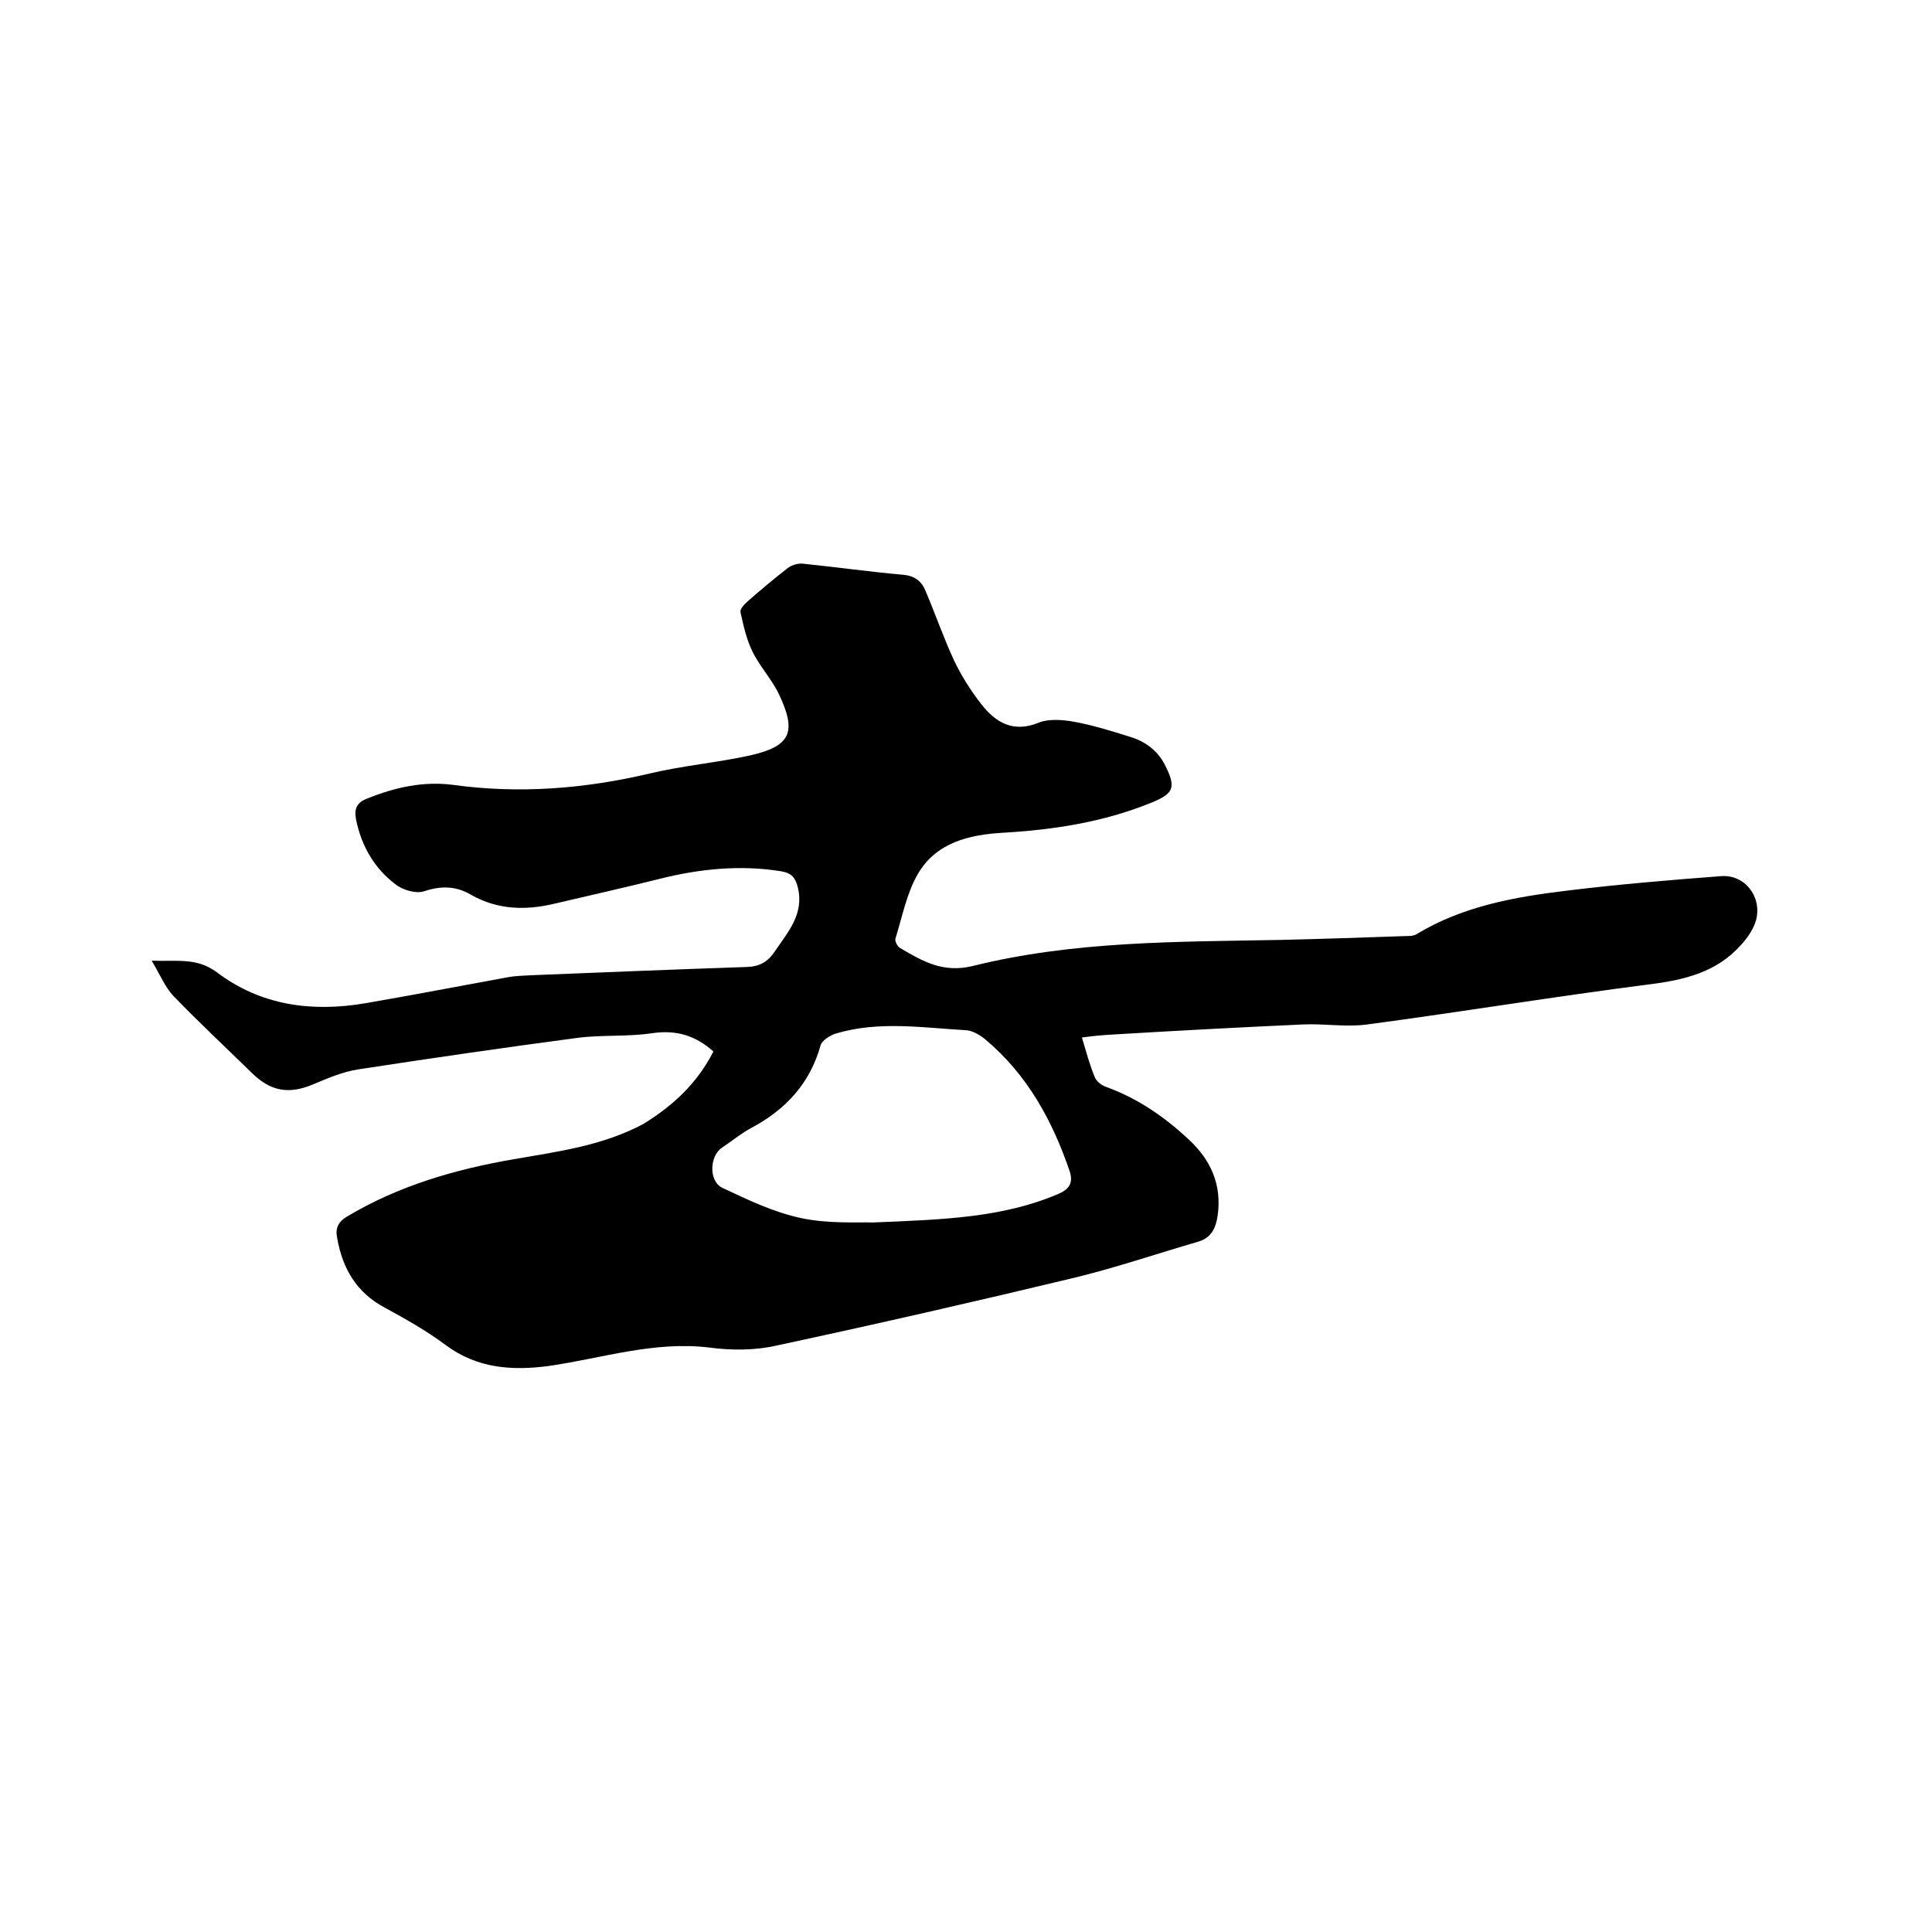
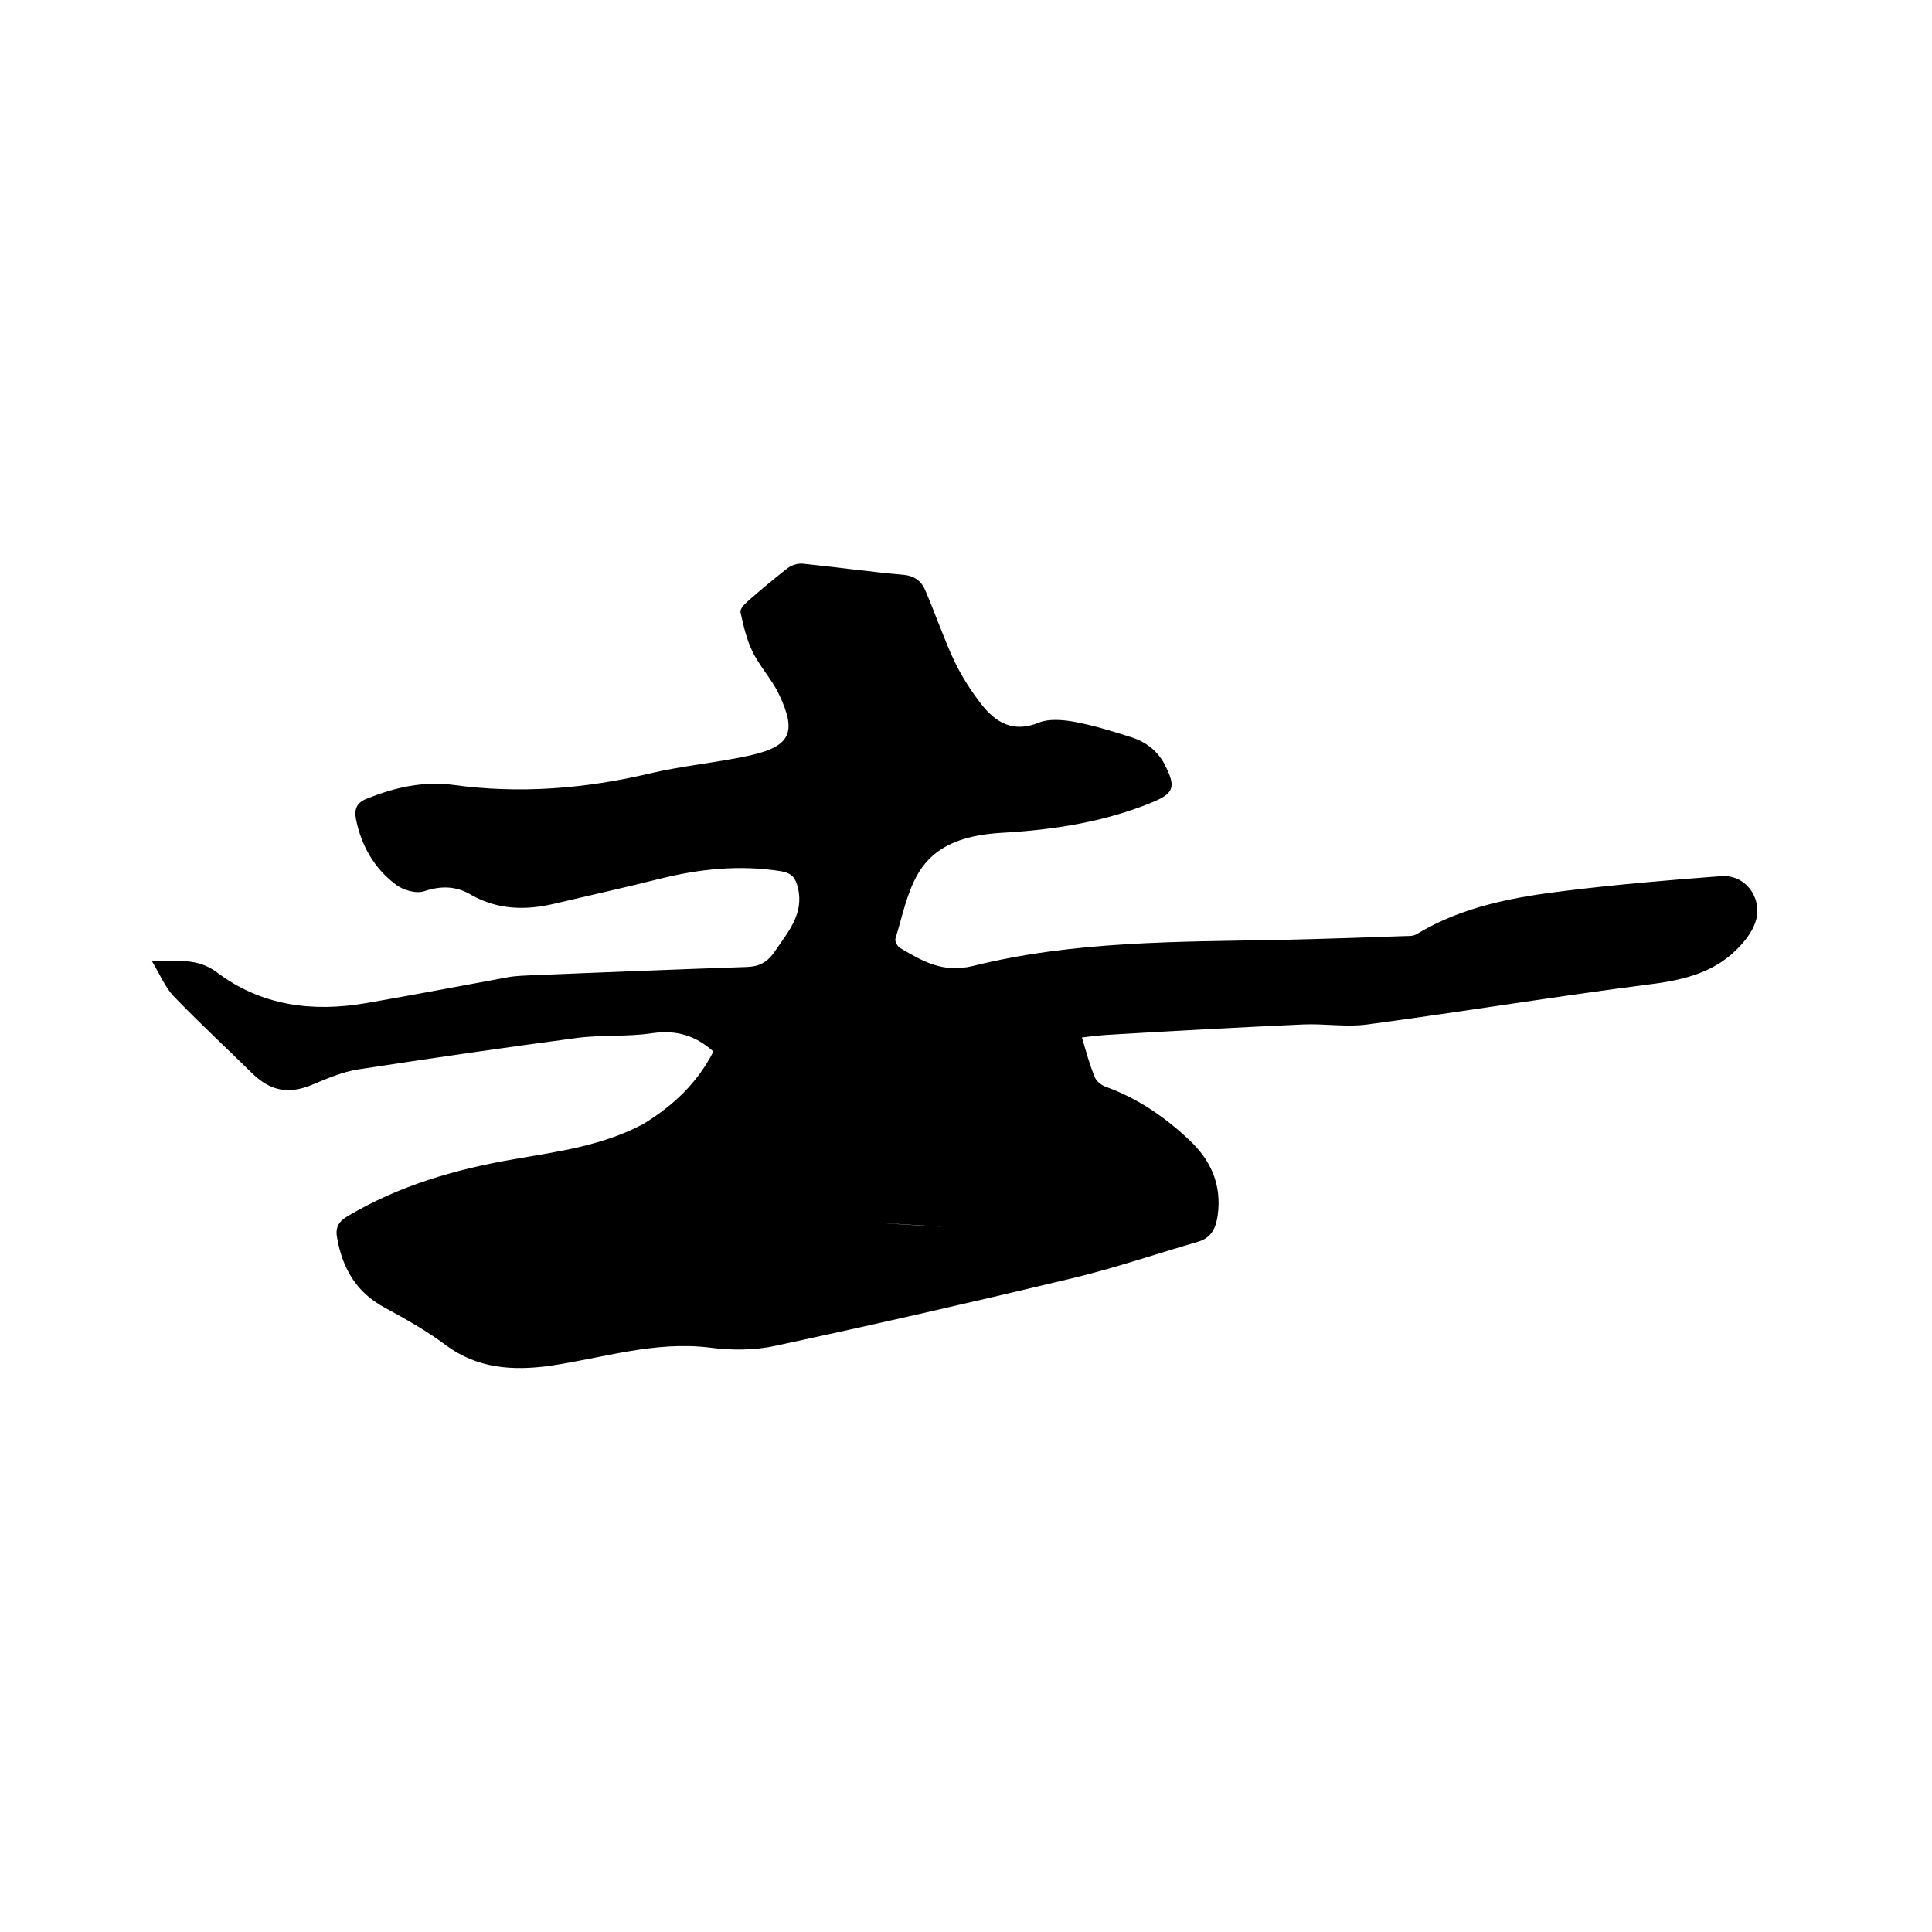
<svg xmlns="http://www.w3.org/2000/svg" enable-background="new 0 0 400 400" viewBox="0 0 400 400">
-   <path d="m147.7 217.7c-3.7-3.3-7.6-4.5-12.6-3.8-5.2.8-10.5.3-15.7 1-15.1 2-30.2 4.2-45.2 6.5-3.3.5-6.5 1.9-9.6 3.2-4.9 2-8.6 1.3-12.4-2.4-5.4-5.3-11-10.5-16.3-16-1.7-1.8-2.7-4.3-4.5-7.3 5.3.2 9.3-.7 13.5 2.4 9.1 6.9 19.7 8.3 30.8 6.4 9.9-1.7 19.7-3.6 29.6-5.4 1.7-.3 3.4-.3 5-.4 14.8-.6 29.6-1.2 44.4-1.7 2.6-.1 4.3-1.1 5.7-3.2 2.7-4 6.1-7.7 4.8-13.2-.5-2-1.2-3-3.4-3.4-8.6-1.4-17.1-.5-25.4 1.6-7.2 1.8-14.4 3.4-21.6 5.1-5.9 1.4-11.7 1.3-17.2-1.8-3-1.8-6.1-2-9.7-.8-1.7.6-4.5-.2-6-1.4-4.4-3.3-7.1-8-8.2-13.5-.4-2.2.2-3.5 2.4-4.3 5.7-2.3 11.6-3.6 17.7-2.8 13.8 1.9 27.4.8 40.9-2.4 6.8-1.6 13.8-2.2 20.6-3.7 8.4-1.9 9.7-4.8 6-12.6-1.5-3.2-4.1-5.9-5.6-9.1-1.2-2.5-1.8-5.3-2.4-8-.1-.6.8-1.6 1.5-2.2 2.7-2.4 5.5-4.7 8.3-6.9.8-.6 2.1-1 3.1-.9 6.9.7 13.9 1.7 20.8 2.3 2.3.2 3.8 1.3 4.6 3.3 2.1 4.9 3.8 9.9 6 14.6 1.5 3.1 3.4 6.1 5.5 8.8 3 3.9 6.7 6.1 12 3.9 2-.8 4.8-.6 7.1-.2 3.9.7 7.8 1.9 11.6 3.1 3.1.9 5.7 2.7 7.3 5.7 2.5 4.9 2 6.1-3 8.1-9.7 3.9-19.9 5.5-30.3 6.1-7.1.4-14 2-17.8 8.6-2.3 4-3.2 8.8-4.6 13.3-.2.5.4 1.7 1 2 4.6 2.7 8.8 5.2 15 3.7 20.9-5.2 42.3-5 63.7-5.4 8.7-.2 17.3-.5 26-.8.7 0 1.6 0 2.2-.4 9.6-5.8 20.3-7.7 31.1-9 10.6-1.3 21.3-2.2 31.9-3 4.9-.4 8.5 4.2 7.3 9-.5 1.9-1.8 3.8-3.2 5.3-5 5.6-11.7 7.2-18.9 8.1-19.5 2.5-38.9 5.7-58.4 8.3-4.3.6-8.9-.2-13.3 0-13.2.6-26.4 1.3-39.6 2.1-2 .1-3.9.3-6.2.6.9 3 1.6 5.7 2.7 8.3.4.9 1.5 1.7 2.5 2 6.5 2.4 12 6.2 17 10.9 4.5 4.2 6.8 9.3 5.9 15.7-.4 2.6-1.3 4.6-4.1 5.4-8.6 2.5-17.1 5.4-25.8 7.5-20.4 4.9-41 9.6-61.5 14-4.4 1-9.3 1-13.8.4-11.4-1.4-22.2 2.2-33.2 3.8-7.5 1-14.8.6-21.4-4.3-4-3-8.3-5.4-12.7-7.8-5.8-3.1-8.7-8.1-9.8-14.4-.4-2 .2-3.3 2-4.4 10.7-6.4 22.4-9.8 34.6-11.9 9.2-1.6 18.4-2.8 26.8-7.3 6.2-3.8 11.2-8.5 14.5-15zm33 35.4c14.8-.6 26.9-1 38.4-5.9 2.3-1 3.1-2.3 2.4-4.6-3.6-10.6-8.8-20.1-17.5-27.4-1.1-.9-2.6-1.8-3.9-1.9-9-.5-18.1-2-27.1.7-1.2.4-2.8 1.4-3.1 2.4-2.2 7.9-7.2 13.3-14.3 17.1-2.1 1.1-4 2.7-6.1 4.1-2.6 1.7-2.8 6.9 0 8.3 5.3 2.5 10.7 5.1 16.4 6.3s11.6.8 14.8.9z" />
+   <path d="m147.7 217.7c-3.7-3.3-7.6-4.5-12.6-3.8-5.2.8-10.5.3-15.7 1-15.1 2-30.2 4.2-45.2 6.5-3.3.5-6.5 1.9-9.6 3.2-4.9 2-8.6 1.3-12.4-2.4-5.4-5.3-11-10.5-16.3-16-1.7-1.8-2.7-4.3-4.5-7.3 5.3.2 9.3-.7 13.5 2.4 9.1 6.9 19.7 8.3 30.8 6.4 9.9-1.7 19.7-3.6 29.6-5.4 1.7-.3 3.4-.3 5-.4 14.8-.6 29.6-1.2 44.4-1.7 2.6-.1 4.3-1.1 5.7-3.2 2.7-4 6.1-7.7 4.8-13.2-.5-2-1.2-3-3.4-3.4-8.6-1.4-17.1-.5-25.4 1.6-7.2 1.8-14.4 3.4-21.6 5.1-5.9 1.4-11.7 1.3-17.2-1.8-3-1.8-6.1-2-9.7-.8-1.7.6-4.5-.2-6-1.4-4.4-3.3-7.1-8-8.2-13.5-.4-2.2.2-3.5 2.4-4.3 5.7-2.3 11.6-3.6 17.7-2.8 13.8 1.9 27.4.8 40.9-2.4 6.8-1.6 13.8-2.2 20.6-3.7 8.4-1.9 9.7-4.8 6-12.6-1.5-3.2-4.1-5.9-5.6-9.1-1.2-2.5-1.8-5.3-2.4-8-.1-.6.8-1.6 1.5-2.2 2.7-2.4 5.5-4.7 8.3-6.9.8-.6 2.1-1 3.1-.9 6.9.7 13.9 1.7 20.8 2.3 2.3.2 3.8 1.3 4.6 3.3 2.1 4.9 3.8 9.9 6 14.6 1.5 3.1 3.4 6.1 5.5 8.8 3 3.9 6.7 6.1 12 3.9 2-.8 4.8-.6 7.1-.2 3.9.7 7.8 1.9 11.6 3.1 3.1.9 5.7 2.7 7.3 5.7 2.5 4.9 2 6.1-3 8.1-9.7 3.9-19.9 5.5-30.3 6.1-7.1.4-14 2-17.8 8.6-2.3 4-3.2 8.8-4.6 13.3-.2.5.4 1.7 1 2 4.6 2.7 8.8 5.2 15 3.7 20.9-5.2 42.3-5 63.7-5.4 8.7-.2 17.3-.5 26-.8.7 0 1.6 0 2.2-.4 9.6-5.8 20.3-7.7 31.1-9 10.6-1.3 21.3-2.2 31.9-3 4.9-.4 8.5 4.2 7.3 9-.5 1.9-1.8 3.8-3.2 5.3-5 5.6-11.7 7.2-18.9 8.1-19.5 2.5-38.9 5.7-58.4 8.3-4.3.6-8.9-.2-13.3 0-13.2.6-26.4 1.3-39.6 2.1-2 .1-3.9.3-6.2.6.9 3 1.6 5.7 2.7 8.3.4.9 1.5 1.7 2.5 2 6.5 2.4 12 6.2 17 10.9 4.5 4.2 6.8 9.3 5.9 15.7-.4 2.6-1.3 4.6-4.1 5.4-8.6 2.5-17.1 5.4-25.8 7.5-20.4 4.9-41 9.6-61.5 14-4.4 1-9.3 1-13.8.4-11.4-1.4-22.2 2.2-33.2 3.8-7.5 1-14.8.6-21.4-4.3-4-3-8.3-5.4-12.7-7.8-5.8-3.1-8.7-8.1-9.8-14.4-.4-2 .2-3.3 2-4.4 10.7-6.4 22.4-9.8 34.6-11.9 9.2-1.6 18.4-2.8 26.8-7.3 6.2-3.8 11.2-8.5 14.5-15zm33 35.4s11.6.8 14.8.9z" />
</svg>